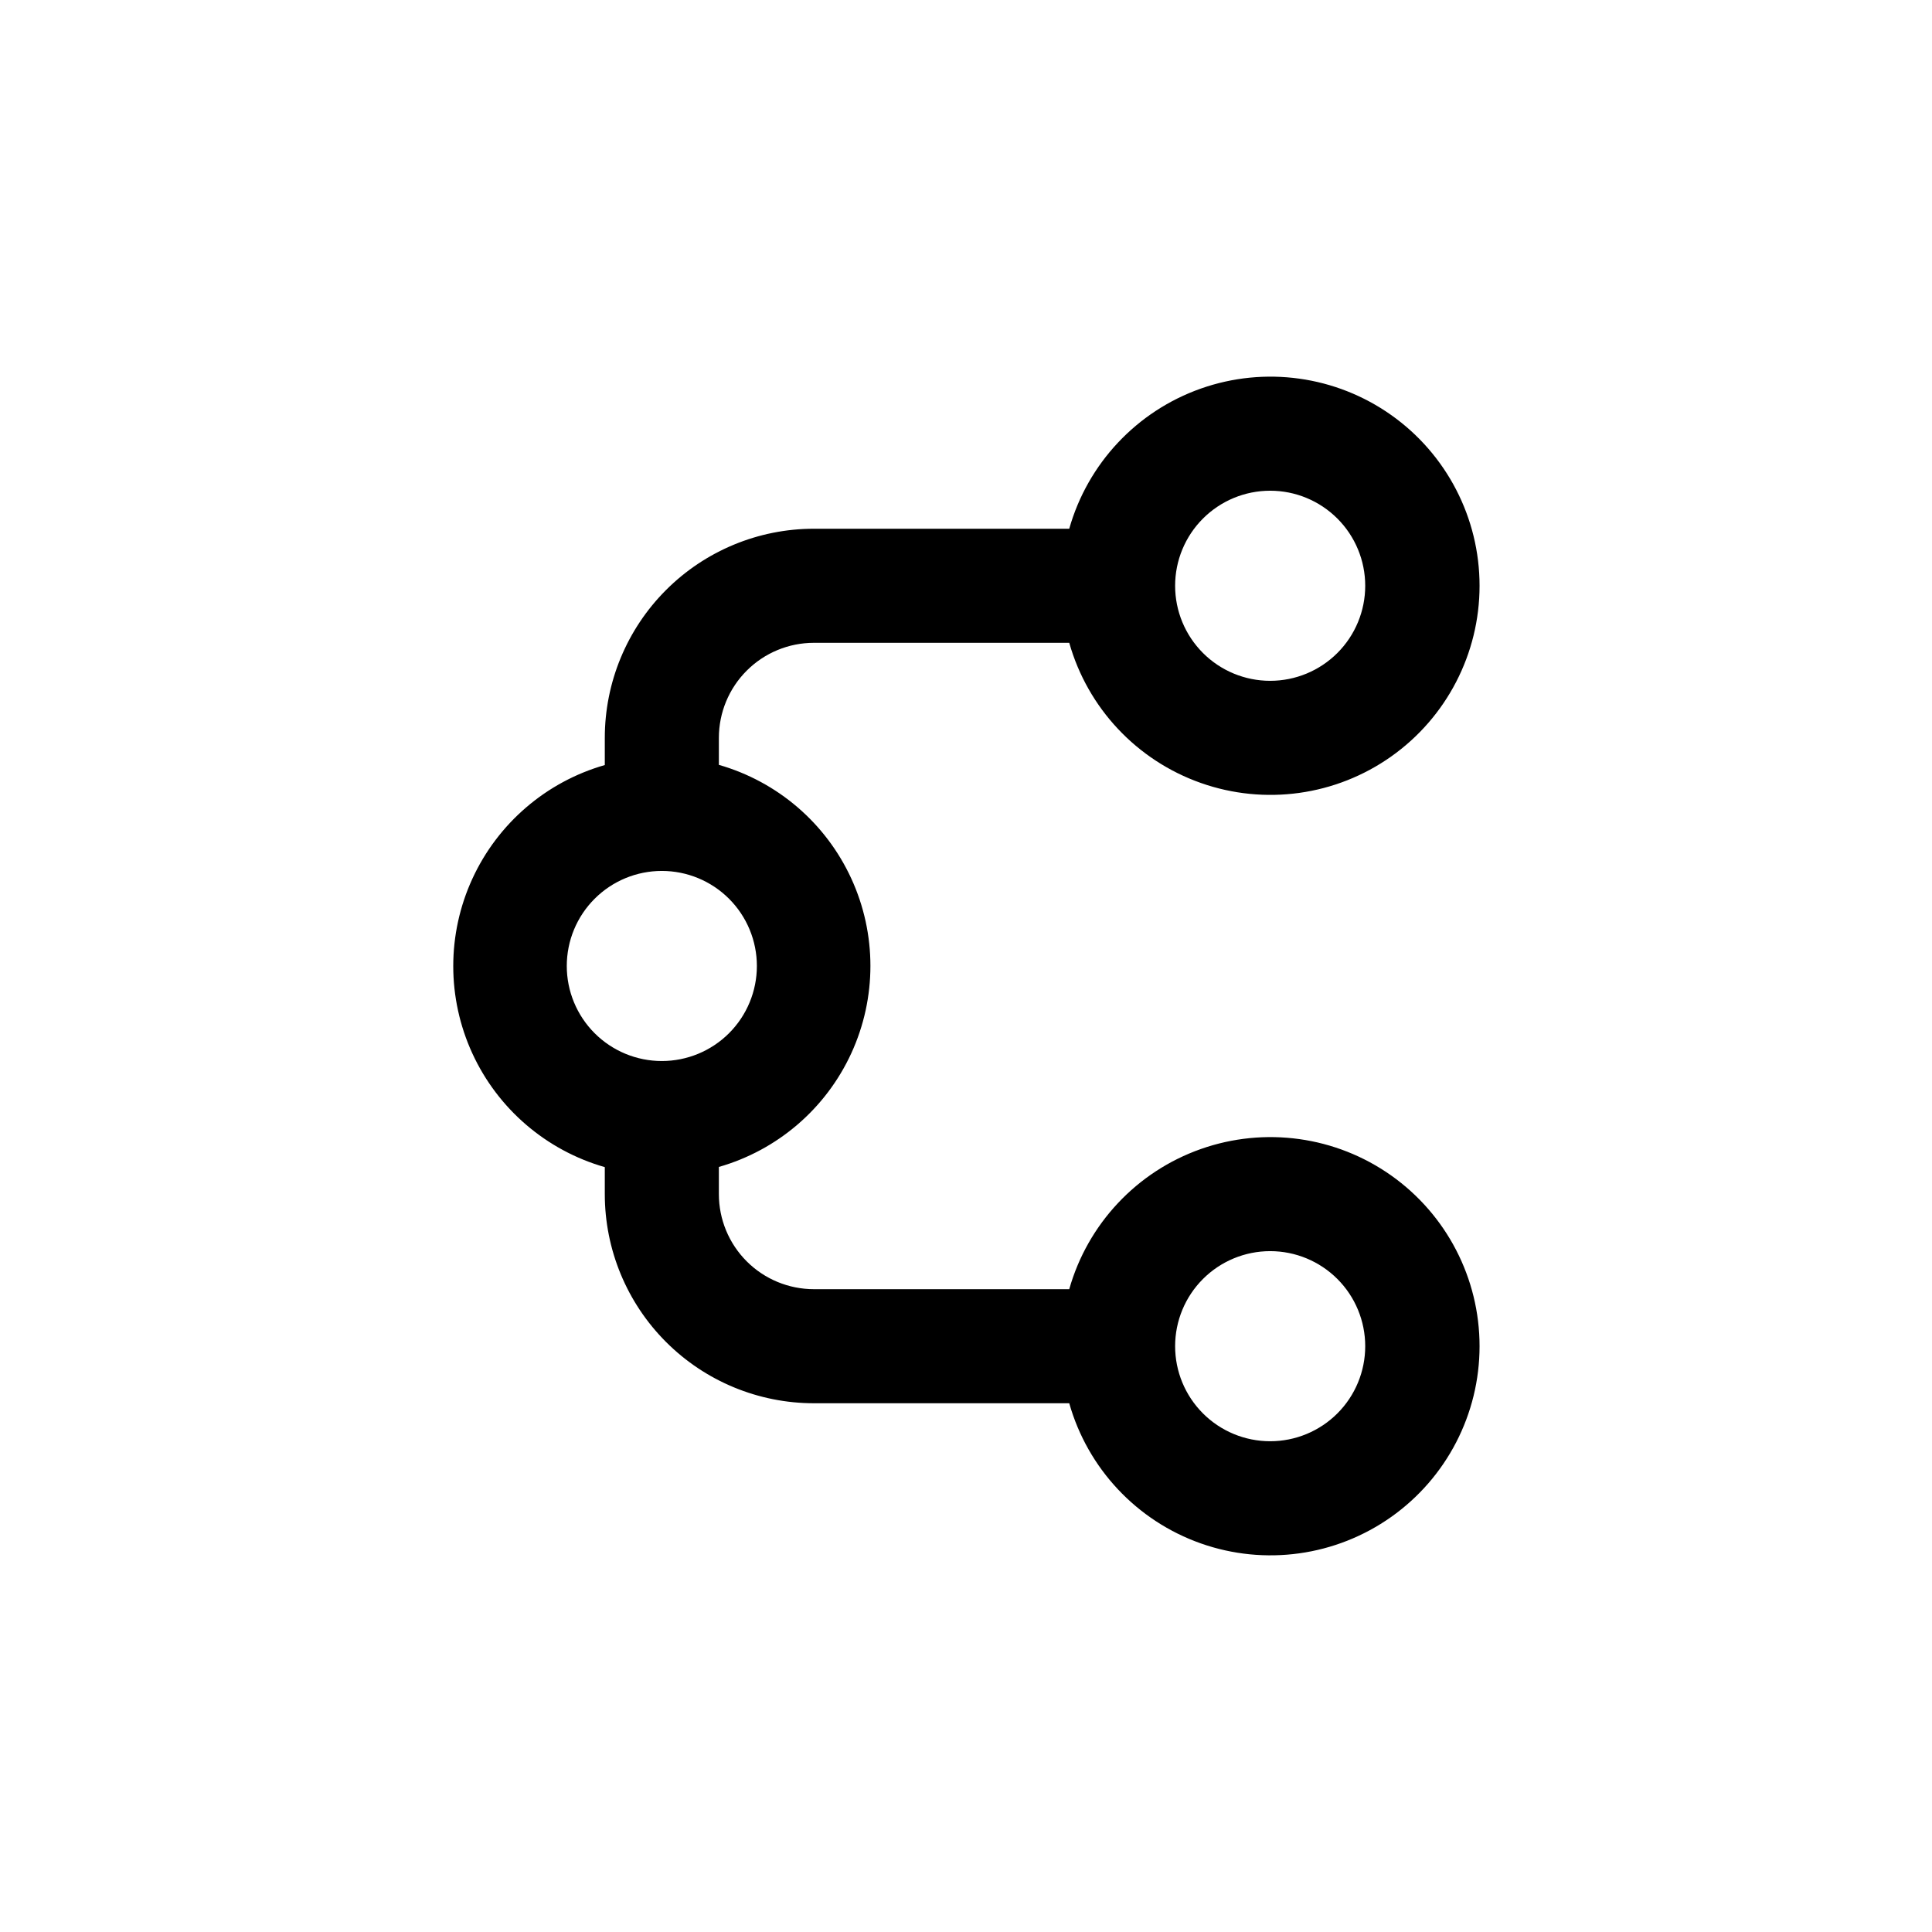
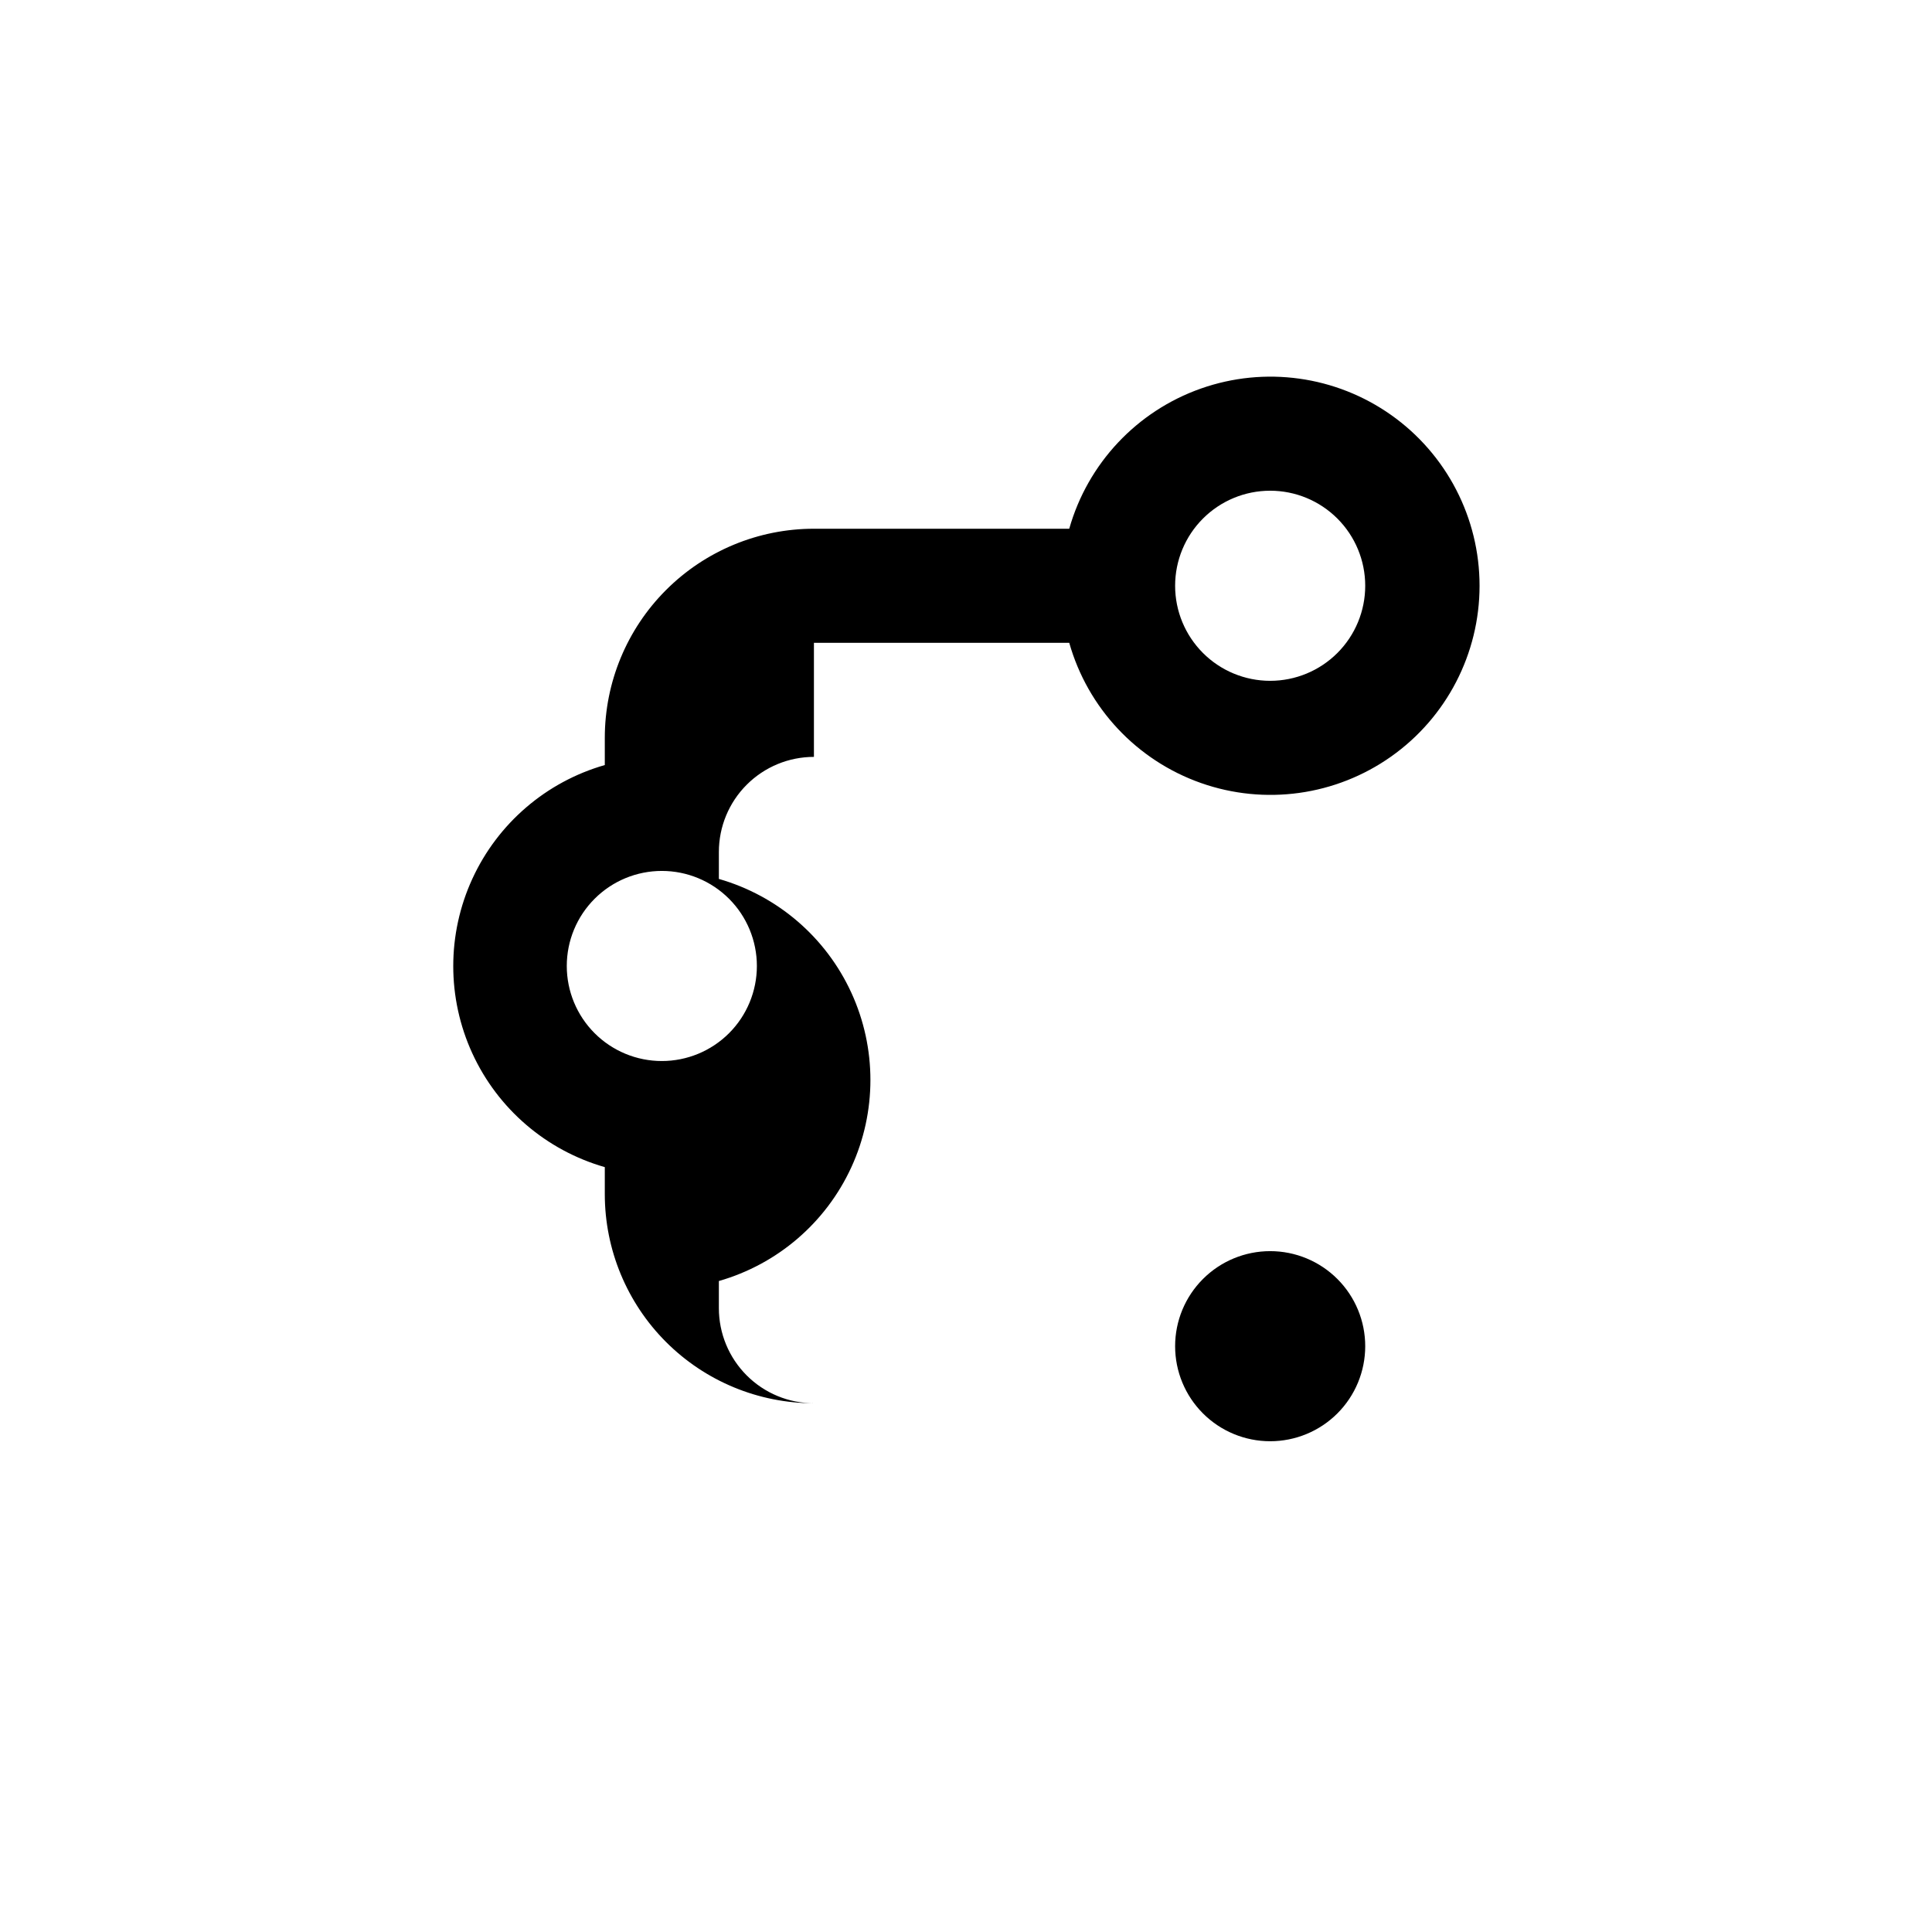
<svg xmlns="http://www.w3.org/2000/svg" fill="#000000" width="800px" height="800px" version="1.1" viewBox="144 144 512 512">
-   <path d="m359.7 314.35h67.66c4.906 17.305 17.906 31.152 34.867 37.141 16.961 5.992 35.773 3.375 50.457-7.012 14.684-10.387 23.414-27.258 23.414-45.242 0-17.988-8.73-34.855-23.414-45.246-14.684-10.387-33.496-13-50.457-7.012-16.961 5.988-29.961 19.836-34.867 37.141h-67.66c-14.699 0-28.797 5.84-39.188 16.234-10.395 10.391-16.234 24.488-16.234 39.188v7.203c-15.535 4.449-28.355 15.457-35.102 30.145-6.746 14.684-6.746 31.582 0 46.27 6.746 14.684 19.566 25.691 35.102 30.141v7.156c0 14.695 5.84 28.793 16.234 39.188 10.391 10.391 24.488 16.23 39.188 16.23h67.66c4.906 17.305 17.906 31.152 34.867 37.141 16.961 5.992 35.773 3.375 50.457-7.012 14.684-10.387 23.414-27.258 23.414-45.242 0-17.988-8.73-34.855-23.414-45.246-14.684-10.387-33.496-13-50.457-7.012-16.961 5.988-29.961 19.836-34.867 37.141h-67.66c-6.684 0-13.09-2.652-17.812-7.375-4.727-4.727-7.379-11.133-7.379-17.812v-7.207c15.535-4.449 28.355-15.457 35.102-30.141 6.746-14.688 6.746-31.586 0-46.27-6.746-14.688-19.566-25.695-35.102-30.145v-7.152c0-6.684 2.652-13.09 7.379-17.812 4.723-4.727 11.129-7.379 17.812-7.379zm120.91-40.305c6.68 0 13.086 2.652 17.812 7.379 4.723 4.723 7.375 11.129 7.375 17.812 0 6.68-2.652 13.086-7.375 17.812-4.727 4.723-11.133 7.375-17.812 7.375-6.684 0-13.09-2.652-17.812-7.375-4.727-4.727-7.379-11.133-7.379-17.812 0-6.684 2.652-13.09 7.379-17.812 4.723-4.727 11.129-7.379 17.812-7.379zm0 201.52c6.68 0 13.086 2.652 17.812 7.379 4.723 4.723 7.375 11.129 7.375 17.812 0 6.68-2.652 13.086-7.375 17.812-4.727 4.723-11.133 7.375-17.812 7.375-6.684 0-13.09-2.652-17.812-7.375-4.727-4.727-7.379-11.133-7.379-17.812 0-6.684 2.652-13.09 7.379-17.812 4.723-4.727 11.129-7.379 17.812-7.379zm-136.03-75.57c0 6.68-2.652 13.086-7.375 17.812-4.727 4.723-11.133 7.375-17.812 7.375-6.684 0-13.09-2.652-17.812-7.375-4.727-4.727-7.379-11.133-7.379-17.812 0-6.684 2.652-13.09 7.379-17.812 4.723-4.727 11.129-7.379 17.812-7.379 6.68 0 13.086 2.652 17.812 7.379 4.723 4.723 7.375 11.129 7.375 17.812z" />
+   <path d="m359.7 314.35h67.66c4.906 17.305 17.906 31.152 34.867 37.141 16.961 5.992 35.773 3.375 50.457-7.012 14.684-10.387 23.414-27.258 23.414-45.242 0-17.988-8.73-34.855-23.414-45.246-14.684-10.387-33.496-13-50.457-7.012-16.961 5.988-29.961 19.836-34.867 37.141h-67.66c-14.699 0-28.797 5.84-39.188 16.234-10.395 10.391-16.234 24.488-16.234 39.188v7.203c-15.535 4.449-28.355 15.457-35.102 30.145-6.746 14.684-6.746 31.582 0 46.27 6.746 14.684 19.566 25.691 35.102 30.141v7.156c0 14.695 5.84 28.793 16.234 39.188 10.391 10.391 24.488 16.23 39.188 16.23h67.66h-67.66c-6.684 0-13.09-2.652-17.812-7.375-4.727-4.727-7.379-11.133-7.379-17.812v-7.207c15.535-4.449 28.355-15.457 35.102-30.141 6.746-14.688 6.746-31.586 0-46.27-6.746-14.688-19.566-25.695-35.102-30.145v-7.152c0-6.684 2.652-13.09 7.379-17.812 4.723-4.727 11.129-7.379 17.812-7.379zm120.91-40.305c6.68 0 13.086 2.652 17.812 7.379 4.723 4.723 7.375 11.129 7.375 17.812 0 6.68-2.652 13.086-7.375 17.812-4.727 4.723-11.133 7.375-17.812 7.375-6.684 0-13.09-2.652-17.812-7.375-4.727-4.727-7.379-11.133-7.379-17.812 0-6.684 2.652-13.09 7.379-17.812 4.723-4.727 11.129-7.379 17.812-7.379zm0 201.52c6.68 0 13.086 2.652 17.812 7.379 4.723 4.723 7.375 11.129 7.375 17.812 0 6.68-2.652 13.086-7.375 17.812-4.727 4.723-11.133 7.375-17.812 7.375-6.684 0-13.09-2.652-17.812-7.375-4.727-4.727-7.379-11.133-7.379-17.812 0-6.684 2.652-13.09 7.379-17.812 4.723-4.727 11.129-7.379 17.812-7.379zm-136.03-75.57c0 6.68-2.652 13.086-7.375 17.812-4.727 4.723-11.133 7.375-17.812 7.375-6.684 0-13.09-2.652-17.812-7.375-4.727-4.727-7.379-11.133-7.379-17.812 0-6.684 2.652-13.09 7.379-17.812 4.723-4.727 11.129-7.379 17.812-7.379 6.68 0 13.086 2.652 17.812 7.379 4.723 4.723 7.375 11.129 7.375 17.812z" />
</svg>